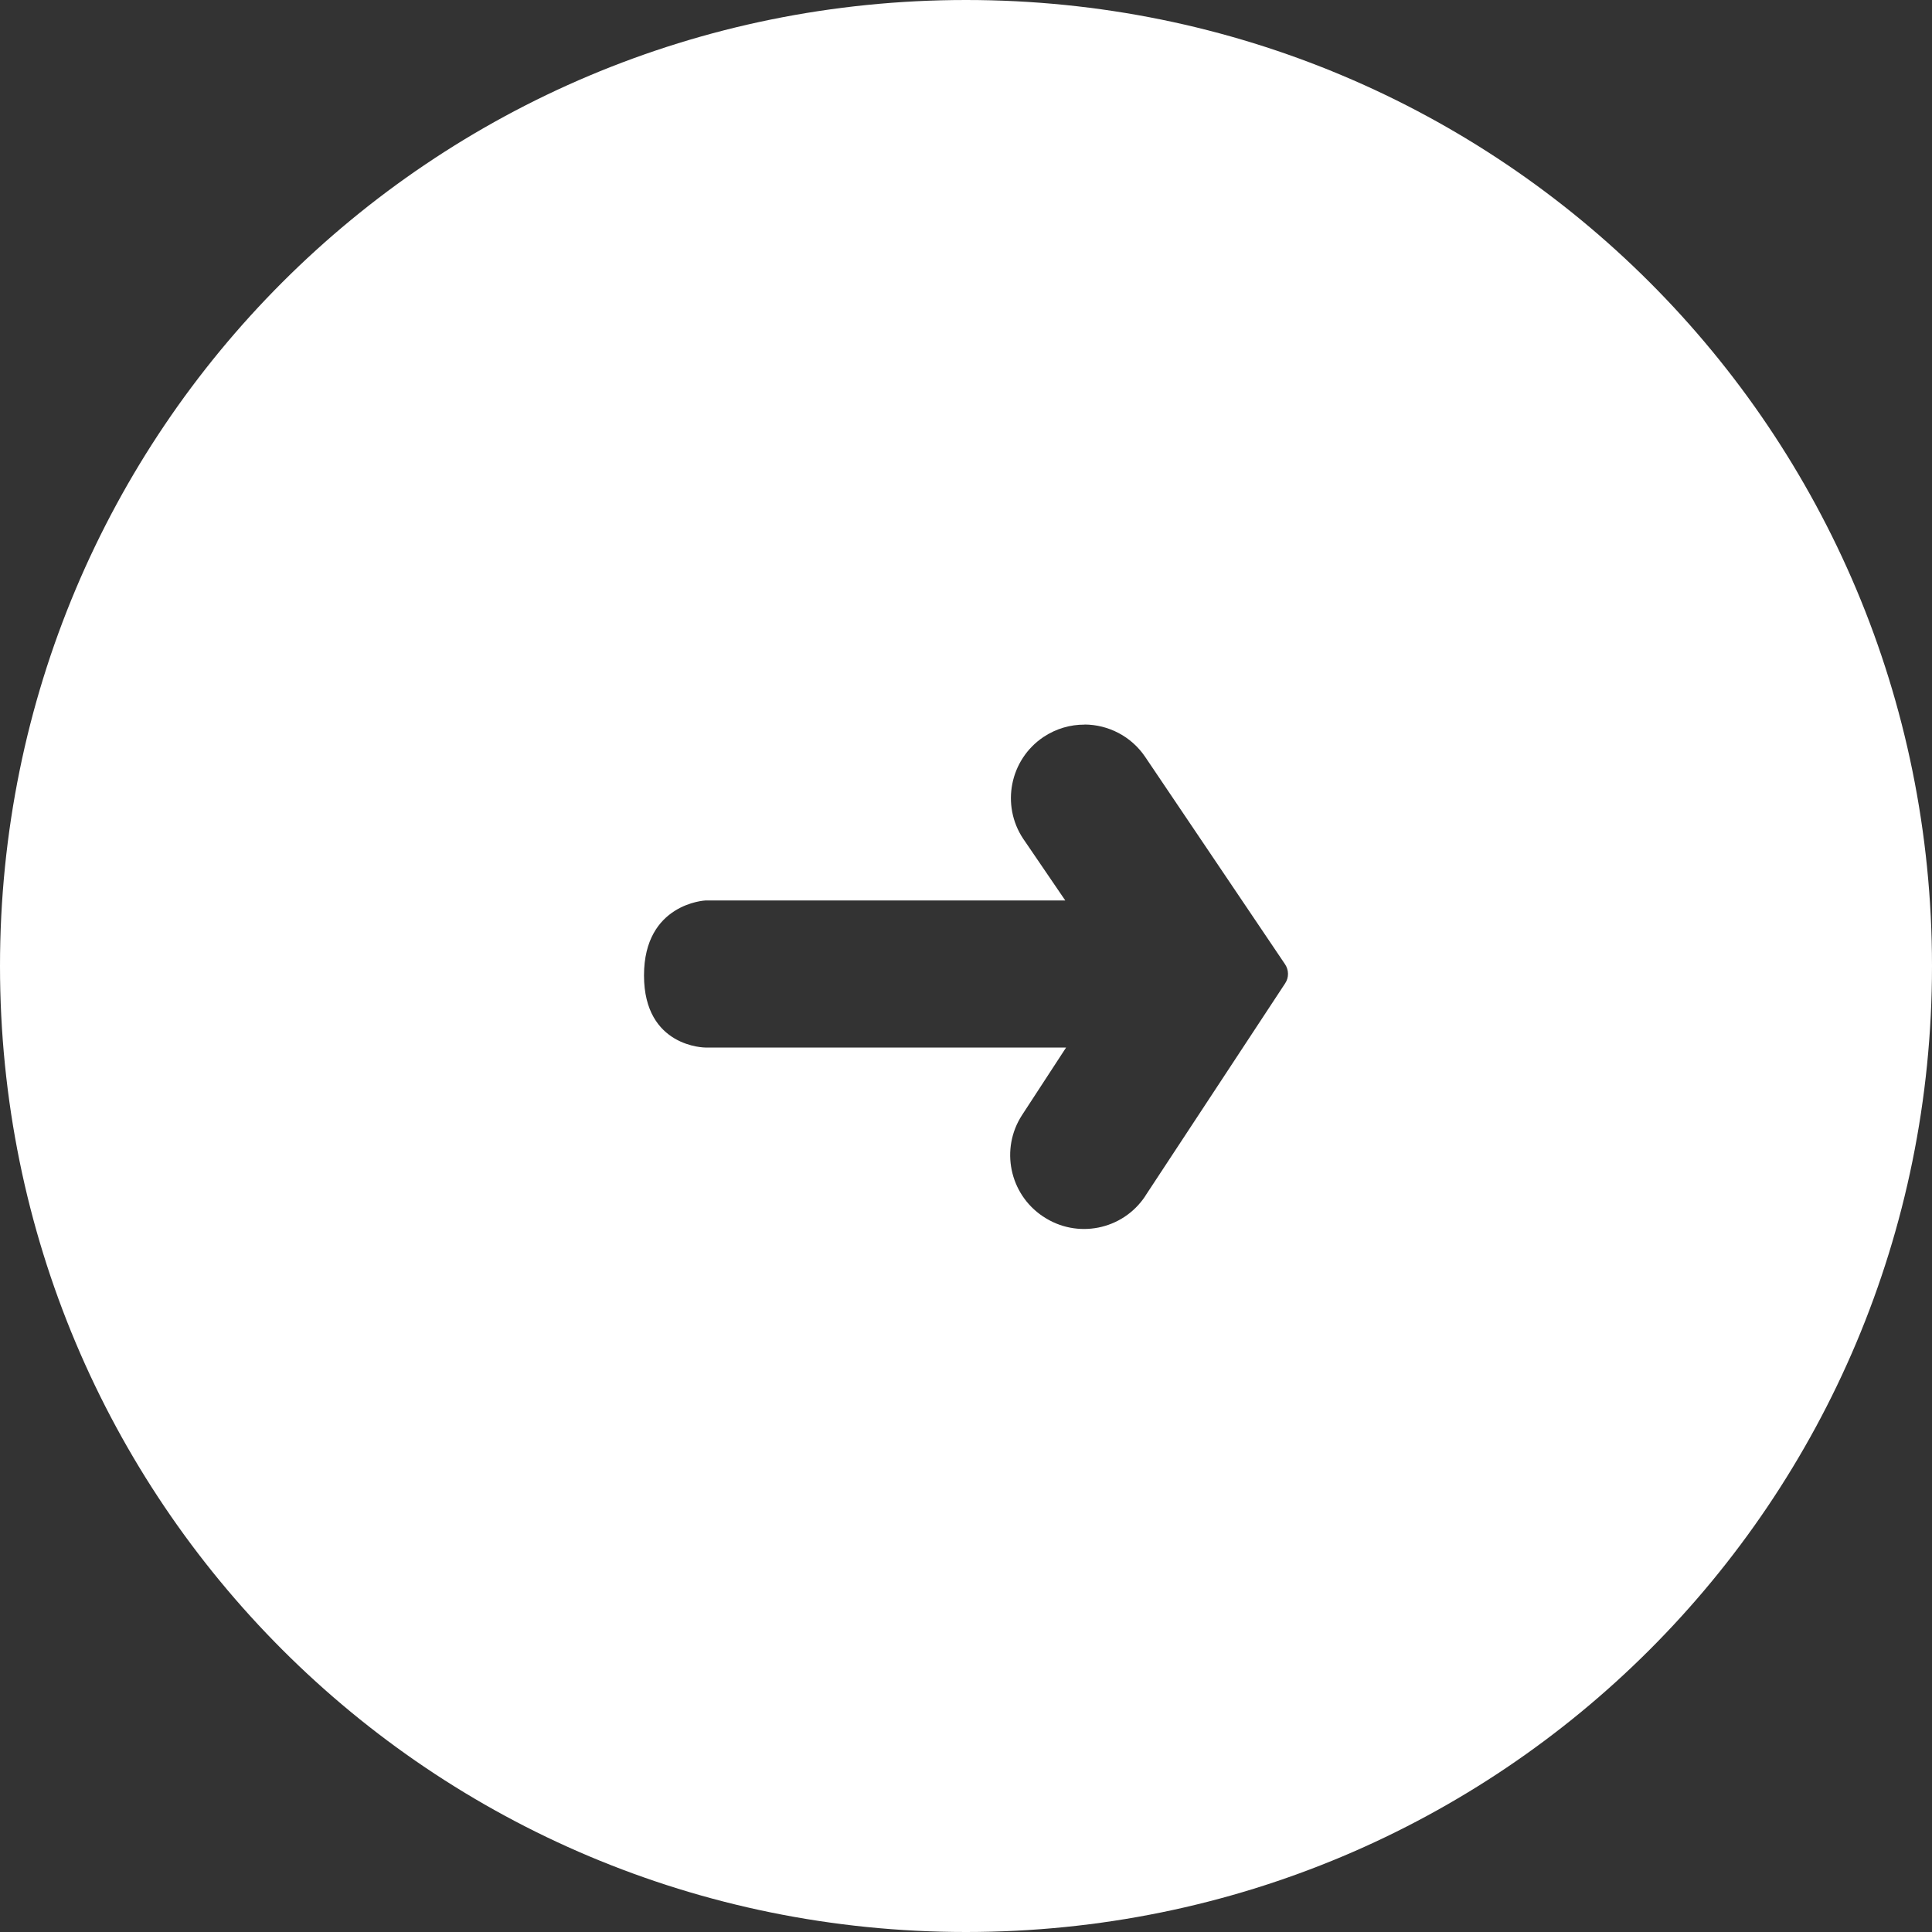
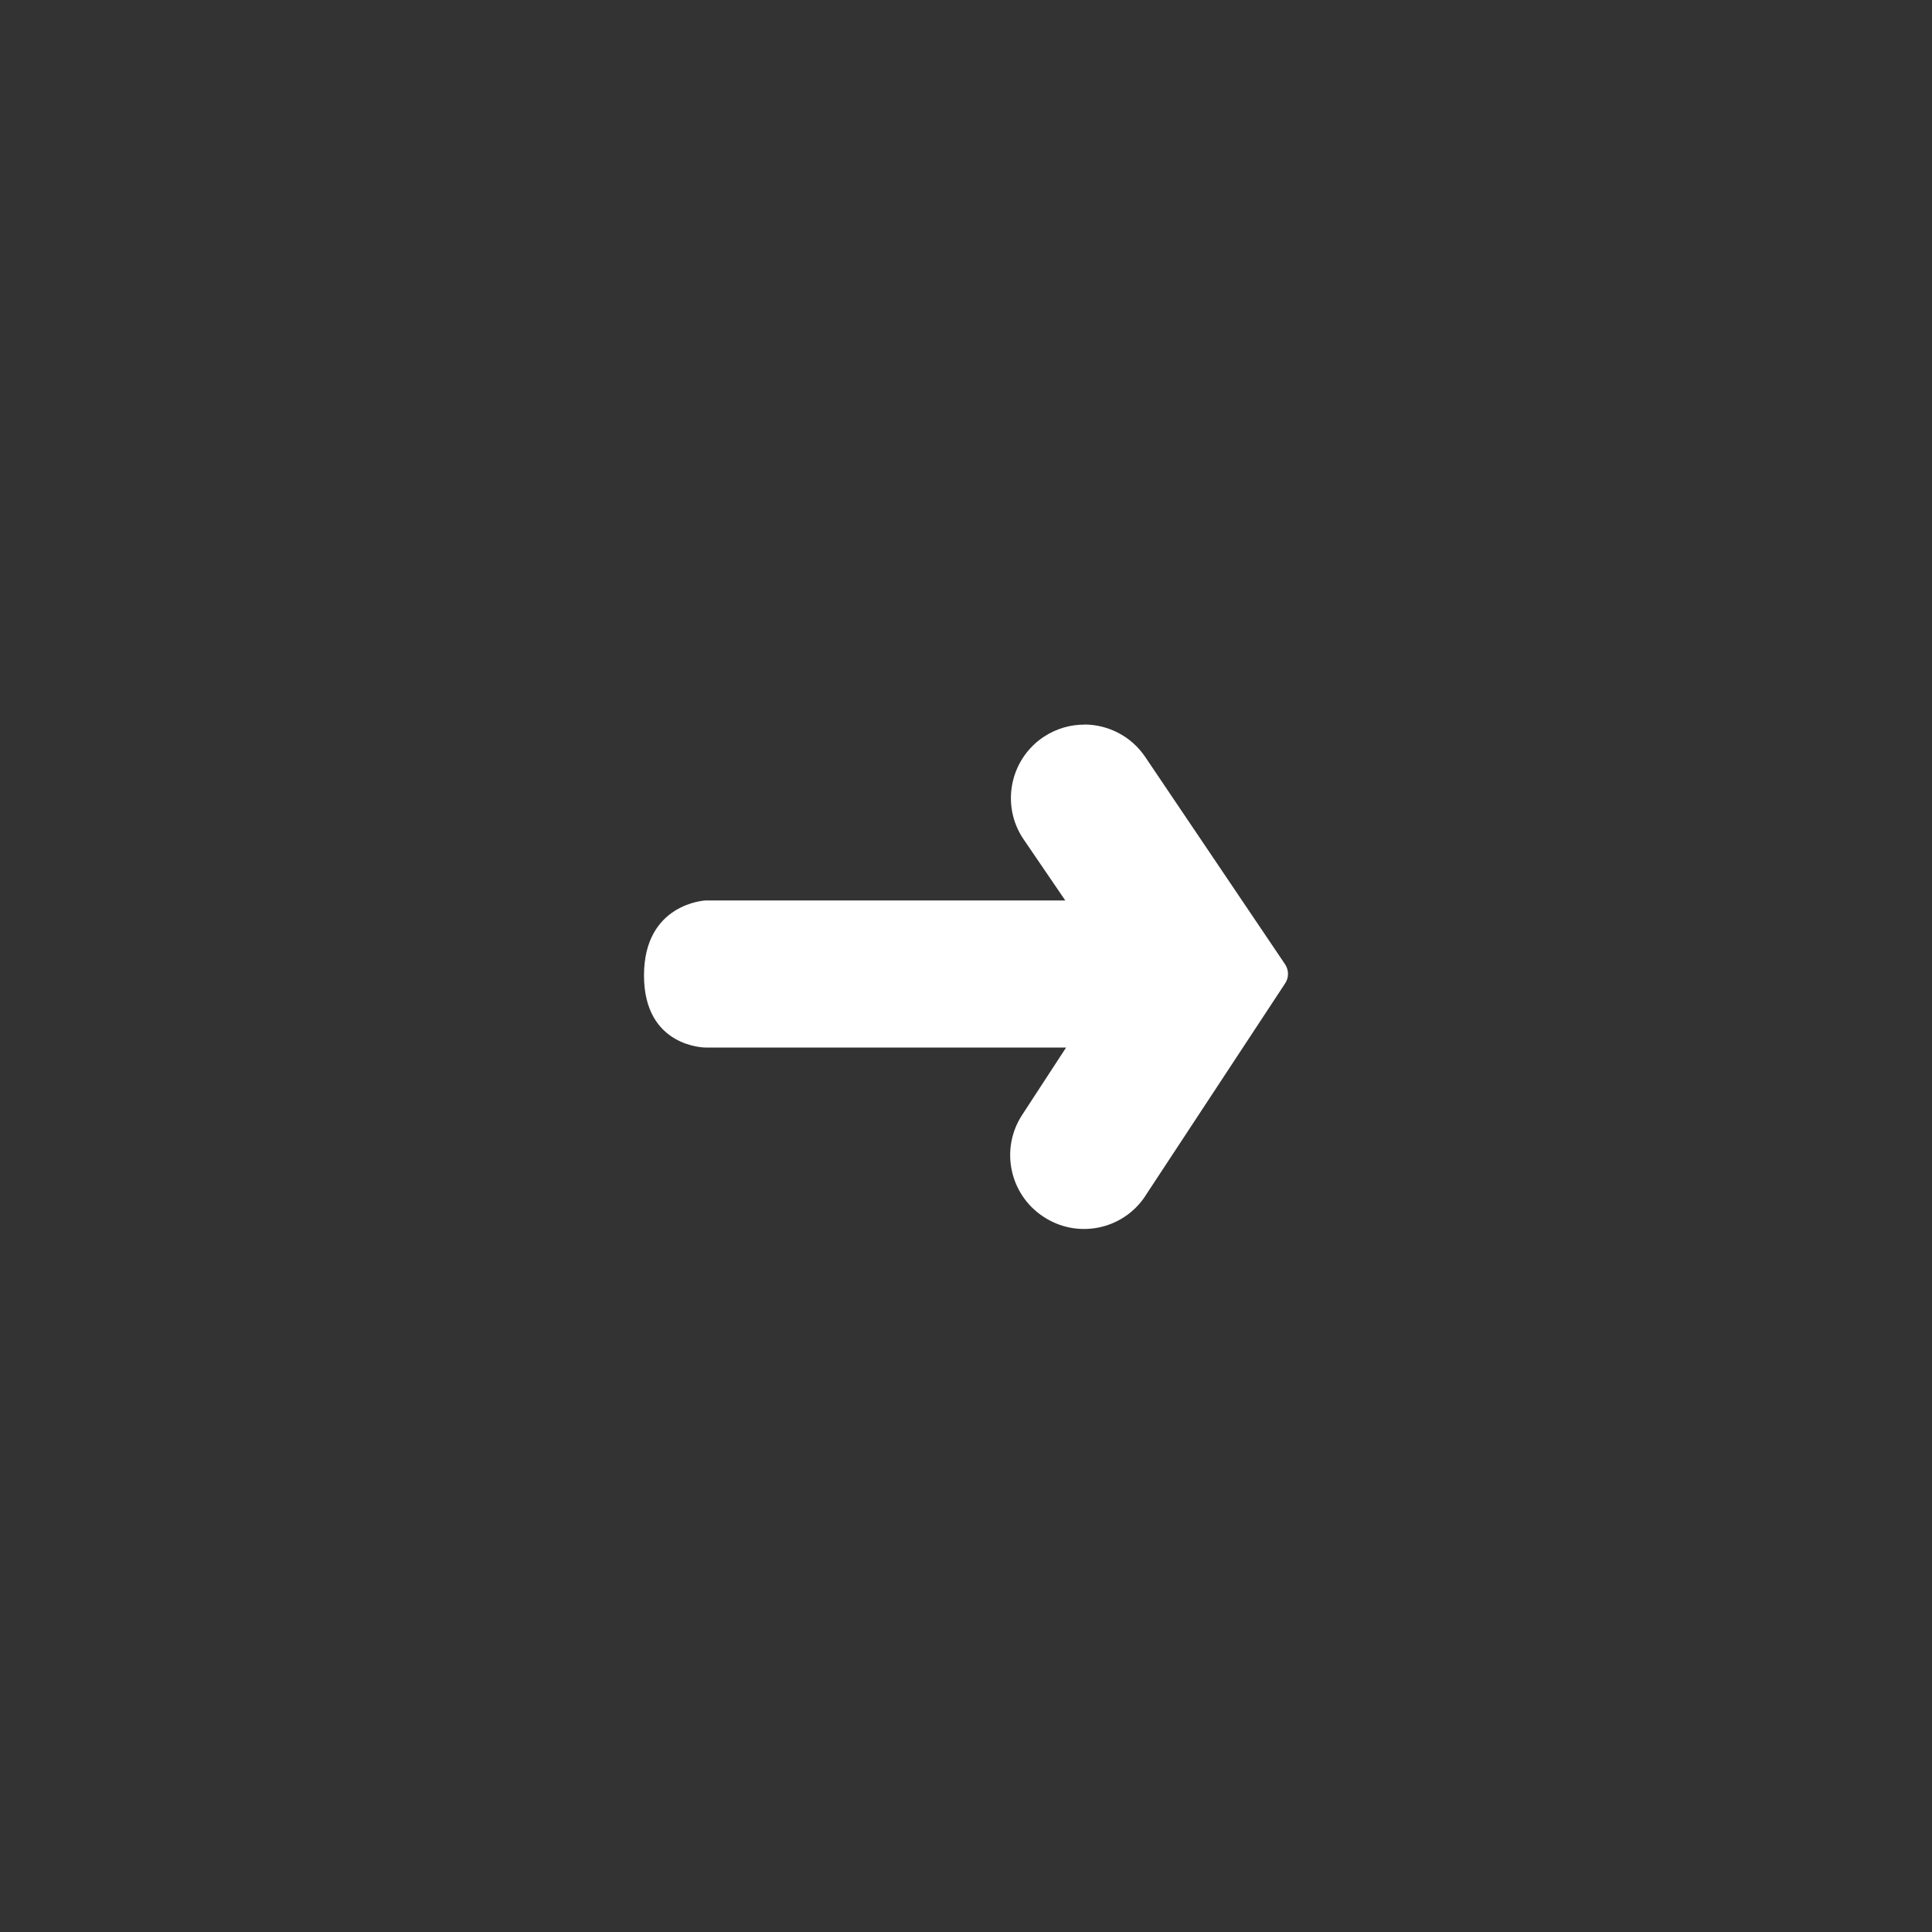
<svg xmlns="http://www.w3.org/2000/svg" xmlns:ns1="http://www.inkscape.org/namespaces/inkscape" xmlns:ns2="http://sodipodi.sourceforge.net/DTD/sodipodi-0.dtd" width="19.05mm" height="19.05mm" viewBox="0 0 19.05 19.05" version="1.1" id="svg922" ns1:export-filename="bitkép.png" ns1:export-xdpi="95.999992" ns1:export-ydpi="95.999992" ns1:version="1.2.2 (b0a8486541, 2022-12-01)" ns2:docname="arrow-right.svg">
  <rect x="0" y="0" width="19.05" height="19.05" fill="#333333" stroke="none" />
  <defs id="defs919" />
  <g ns1:label="Réteg 1" ns1:groupmode="layer" id="layer1" transform="translate(-87.592,-121.847)">
-     <path id="rect2" d="m 97.117,121.847 c -5.277,0 -9.525,4.248 -9.525,9.525 0,5.277 4.248,9.525 9.525,9.525 5.277,0 9.525,-4.248 9.525,-9.525 0,-5.277 -4.248,-9.525 -9.525,-9.525 z m 1.169,7.144 c 0.232,0.001 0.46,0.114 0.599,0.321 l 1.378,2.043 c 0.038,0.057 0.039,0.131 10e-4,0.188 l -1.379,2.096 -0.002,0.004 c -0.222,0.333 -0.672,0.422 -1.004,0.2 l -0.005,-0.003 c -0.329,-0.221 -0.42,-0.665 -0.205,-0.997 l 0.435,-0.667 h -3.557 c 0,0 -0.605,1.6e-4 -0.605,-0.711 0,-0.711 0.605,-0.739 0.605,-0.739 h 3.549 l -0.409,-0.6 c -0.002,-0.002 -0.003,-0.004 -0.005,-0.007 -0.222,-0.332 -0.133,-0.782 0.199,-1.005 0.125,-0.083 0.266,-0.123 0.406,-0.122 z" style="fill:#ffffff;fill-opacity:1;stroke-width:0.265" />
+     <path id="rect2" d="m 97.117,121.847 z m 1.169,7.144 c 0.232,0.001 0.46,0.114 0.599,0.321 l 1.378,2.043 c 0.038,0.057 0.039,0.131 10e-4,0.188 l -1.379,2.096 -0.002,0.004 c -0.222,0.333 -0.672,0.422 -1.004,0.2 l -0.005,-0.003 c -0.329,-0.221 -0.42,-0.665 -0.205,-0.997 l 0.435,-0.667 h -3.557 c 0,0 -0.605,1.6e-4 -0.605,-0.711 0,-0.711 0.605,-0.739 0.605,-0.739 h 3.549 l -0.409,-0.6 c -0.002,-0.002 -0.003,-0.004 -0.005,-0.007 -0.222,-0.332 -0.133,-0.782 0.199,-1.005 0.125,-0.083 0.266,-0.123 0.406,-0.122 z" style="fill:#ffffff;fill-opacity:1;stroke-width:0.265" />
  </g>
</svg>